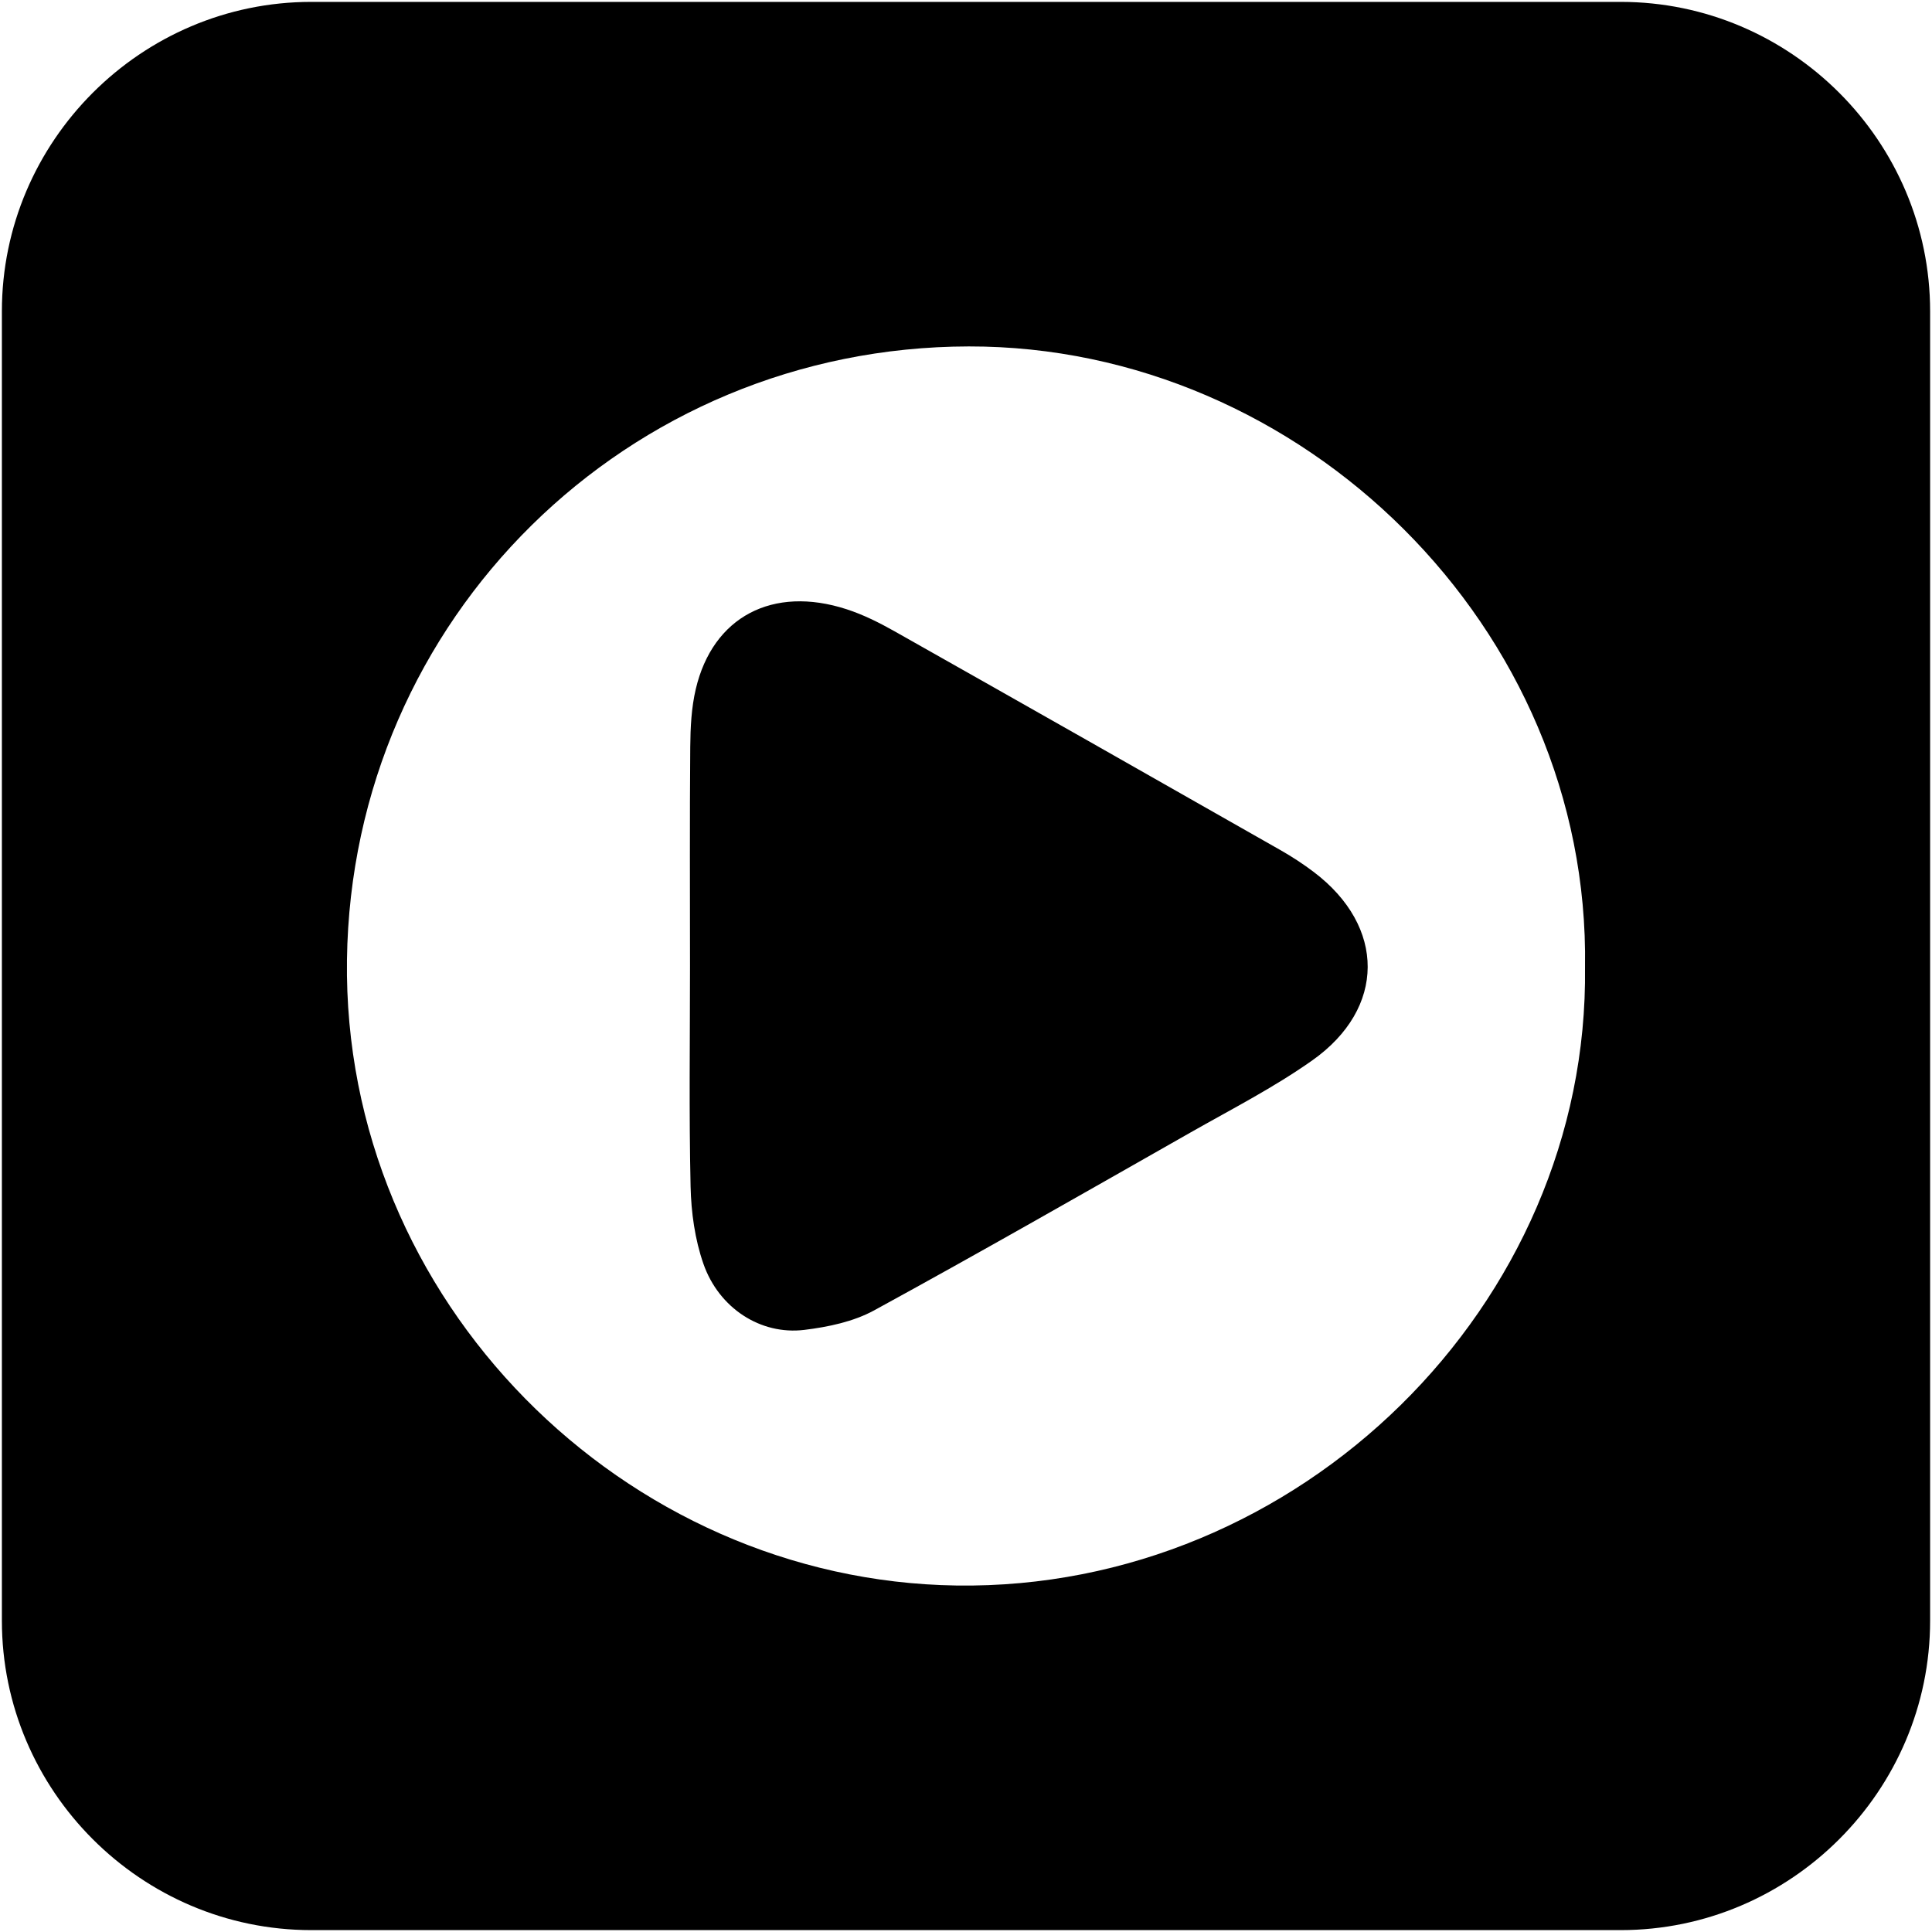
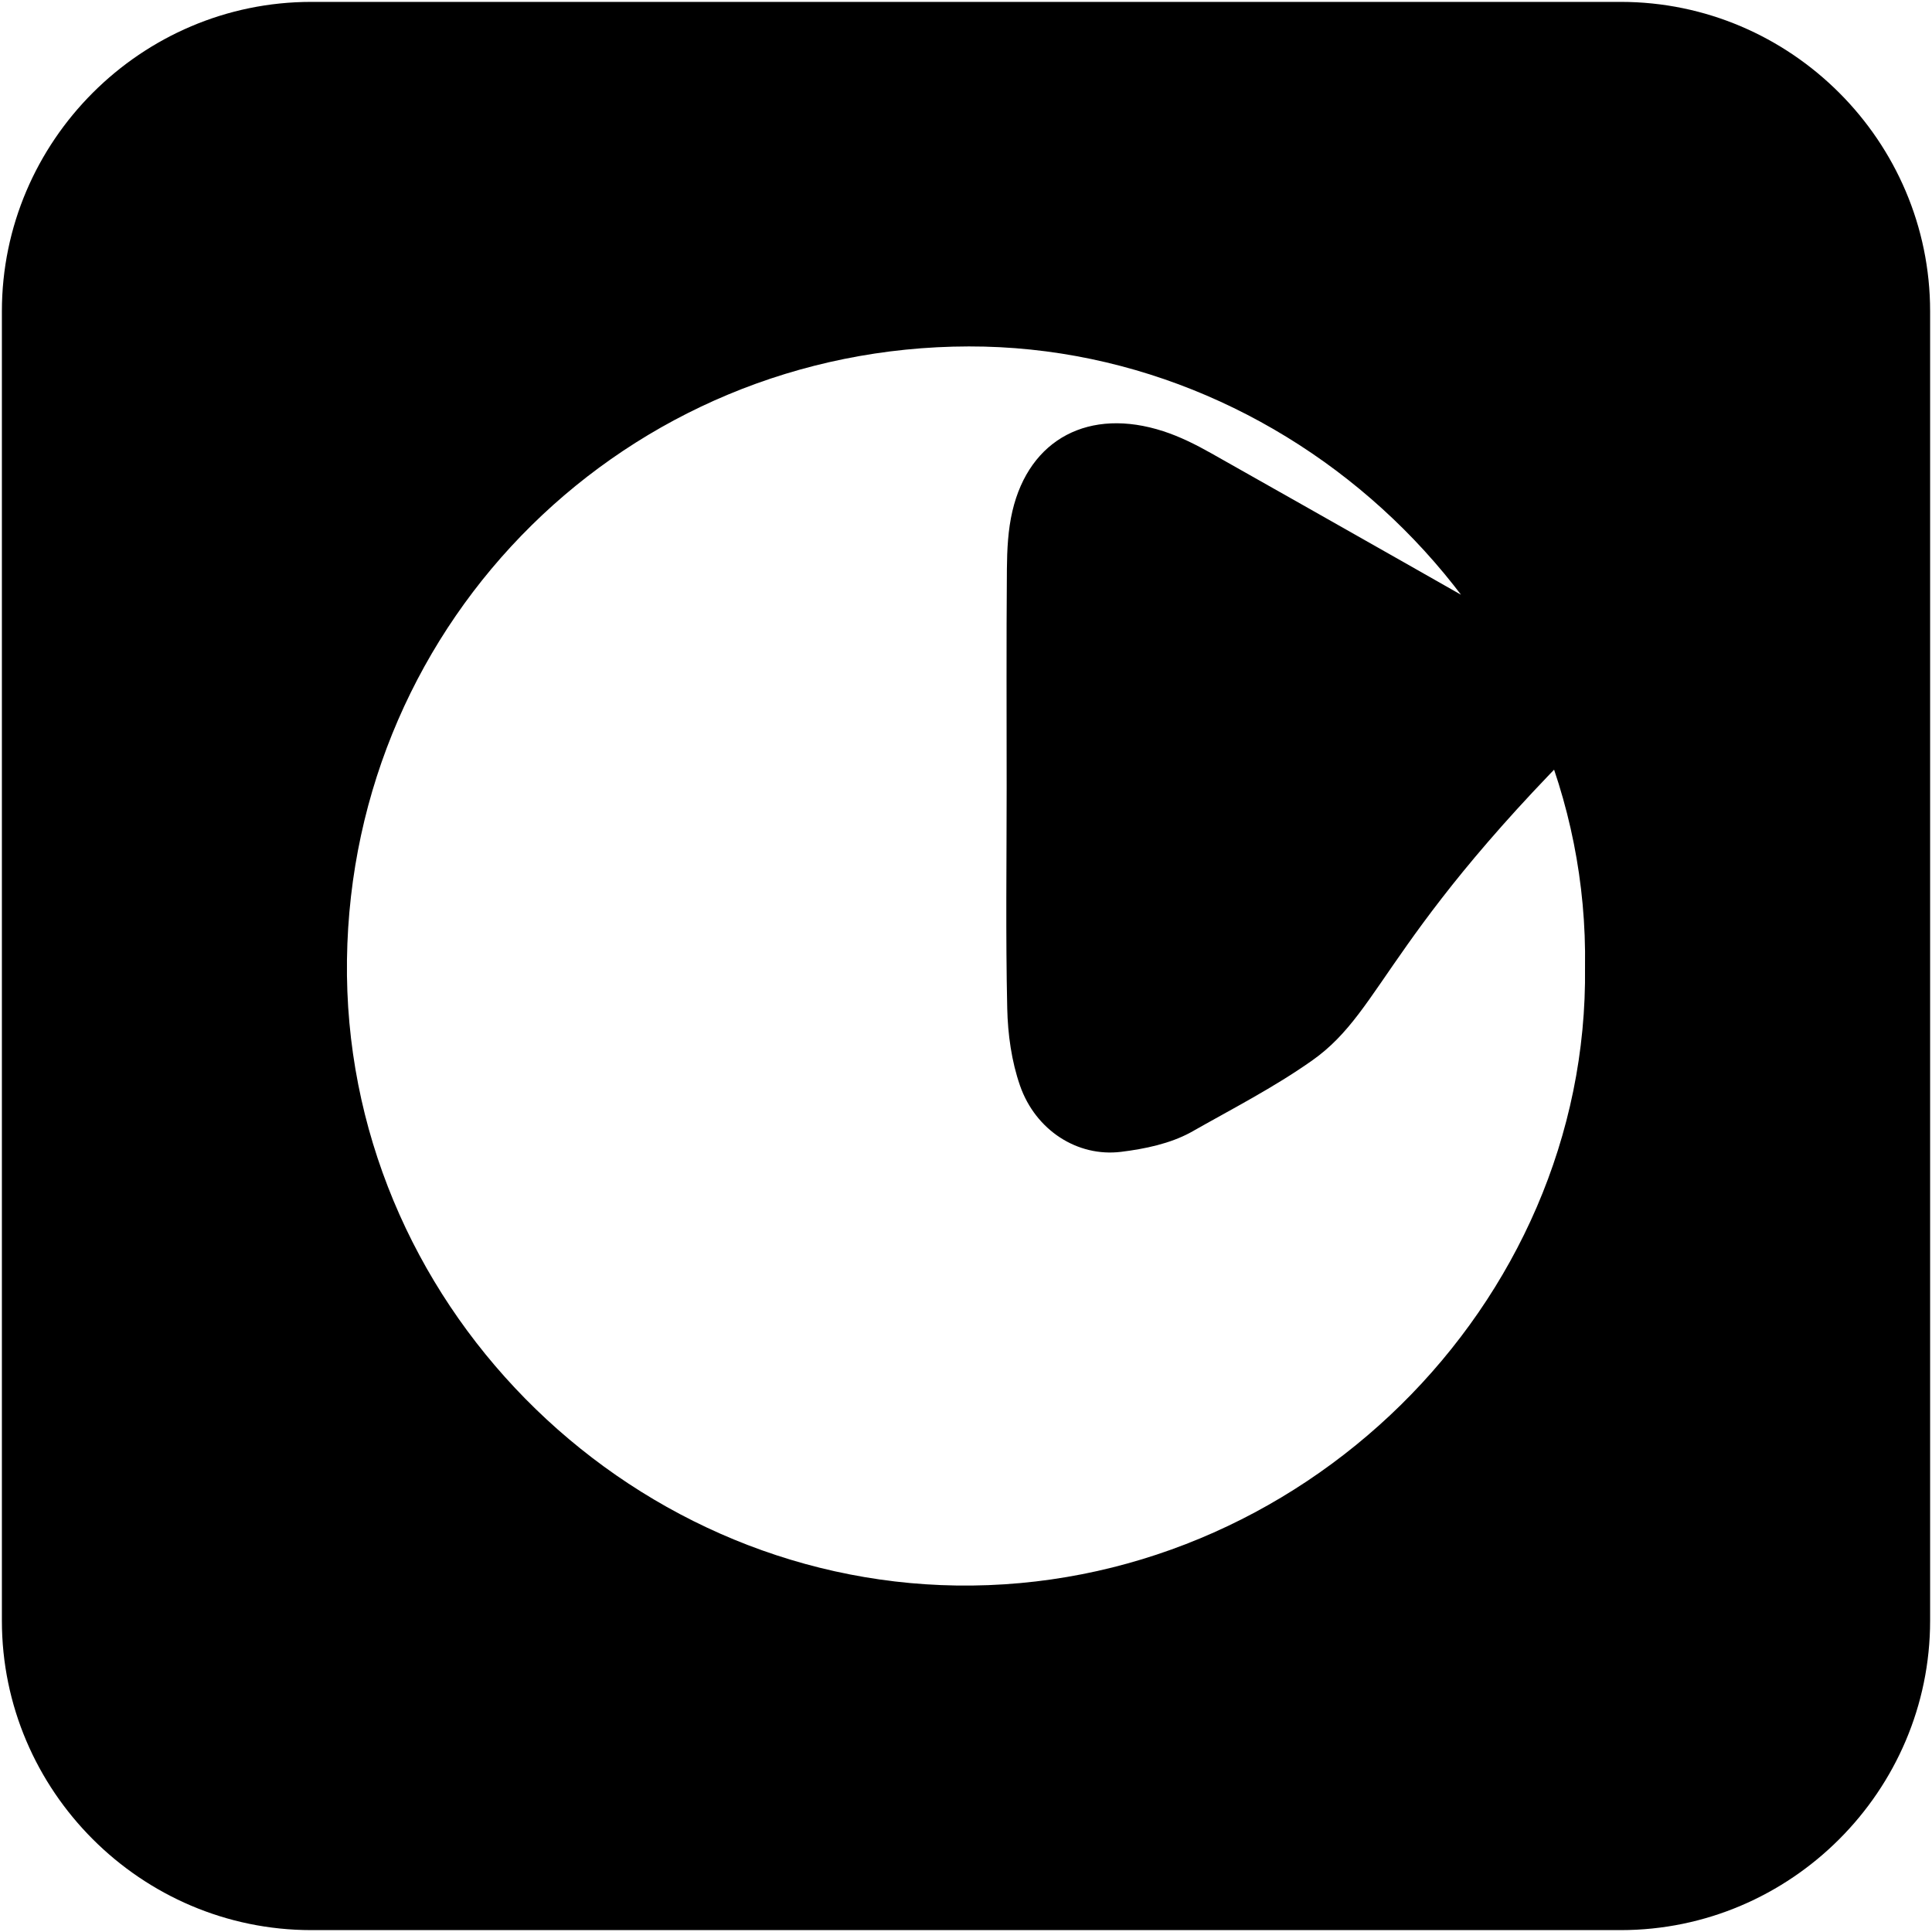
<svg xmlns="http://www.w3.org/2000/svg" fill="#000000" version="1.1" width="800px" height="800px" viewBox="0 0 512 512" enable-background="new 0 0 512 512" xml:space="preserve">
  <g id="8f1168dc195123f48a6bb7cb59002f05">
-     <path display="inline" d="M347.741,281.034c-10.151,7.169-21.333,12.892-32.17,19.046c-27.899,15.853-55.754,31.805-83.915,47.183   c-5.498,3.003-12.208,4.404-18.526,5.174c-11.53,1.397-22.606-5.73-26.723-17.532c-2.25-6.446-3.24-13.599-3.394-20.469   c-0.437-19.486-0.154-38.99-0.154-58.485c0-19.331-0.098-38.664,0.064-57.993c0.043-5.127,0.297-10.386,1.464-15.347   c4.498-19.156,20.391-27.521,39.988-21.15c4.389,1.426,8.621,3.541,12.654,5.816c34.177,19.285,68.297,38.666,102.406,58.07   c3.027,1.724,5.968,3.653,8.745,5.755C367.236,245.524,367.328,267.211,347.741,281.034z M429.502,0.5   c45.096,0,81.998,36.901,81.998,82v347.002c0,45.096-36.902,81.998-81.998,81.998H82.5c-45.099,0-82-36.902-82-81.998V82.5   c0-45.099,36.901-82,82-82H429.502z M256.753,91.807C166.23,91.95,93.173,163.938,91.95,254.316   c-1.221,90.377,73.36,164.598,161.542,165.863c90.781,1.293,167.655-74.275,166.554-163.856   C421.459,166.419,345.117,91.667,256.753,91.807z">
+     <path display="inline" d="M347.741,281.034c-10.151,7.169-21.333,12.892-32.17,19.046c-5.498,3.003-12.208,4.404-18.526,5.174c-11.53,1.397-22.606-5.73-26.723-17.532c-2.25-6.446-3.24-13.599-3.394-20.469   c-0.437-19.486-0.154-38.99-0.154-58.485c0-19.331-0.098-38.664,0.064-57.993c0.043-5.127,0.297-10.386,1.464-15.347   c4.498-19.156,20.391-27.521,39.988-21.15c4.389,1.426,8.621,3.541,12.654,5.816c34.177,19.285,68.297,38.666,102.406,58.07   c3.027,1.724,5.968,3.653,8.745,5.755C367.236,245.524,367.328,267.211,347.741,281.034z M429.502,0.5   c45.096,0,81.998,36.901,81.998,82v347.002c0,45.096-36.902,81.998-81.998,81.998H82.5c-45.099,0-82-36.902-82-81.998V82.5   c0-45.099,36.901-82,82-82H429.502z M256.753,91.807C166.23,91.95,93.173,163.938,91.95,254.316   c-1.221,90.377,73.36,164.598,161.542,165.863c90.781,1.293,167.655-74.275,166.554-163.856   C421.459,166.419,345.117,91.667,256.753,91.807z">

</path>
  </g>
</svg>